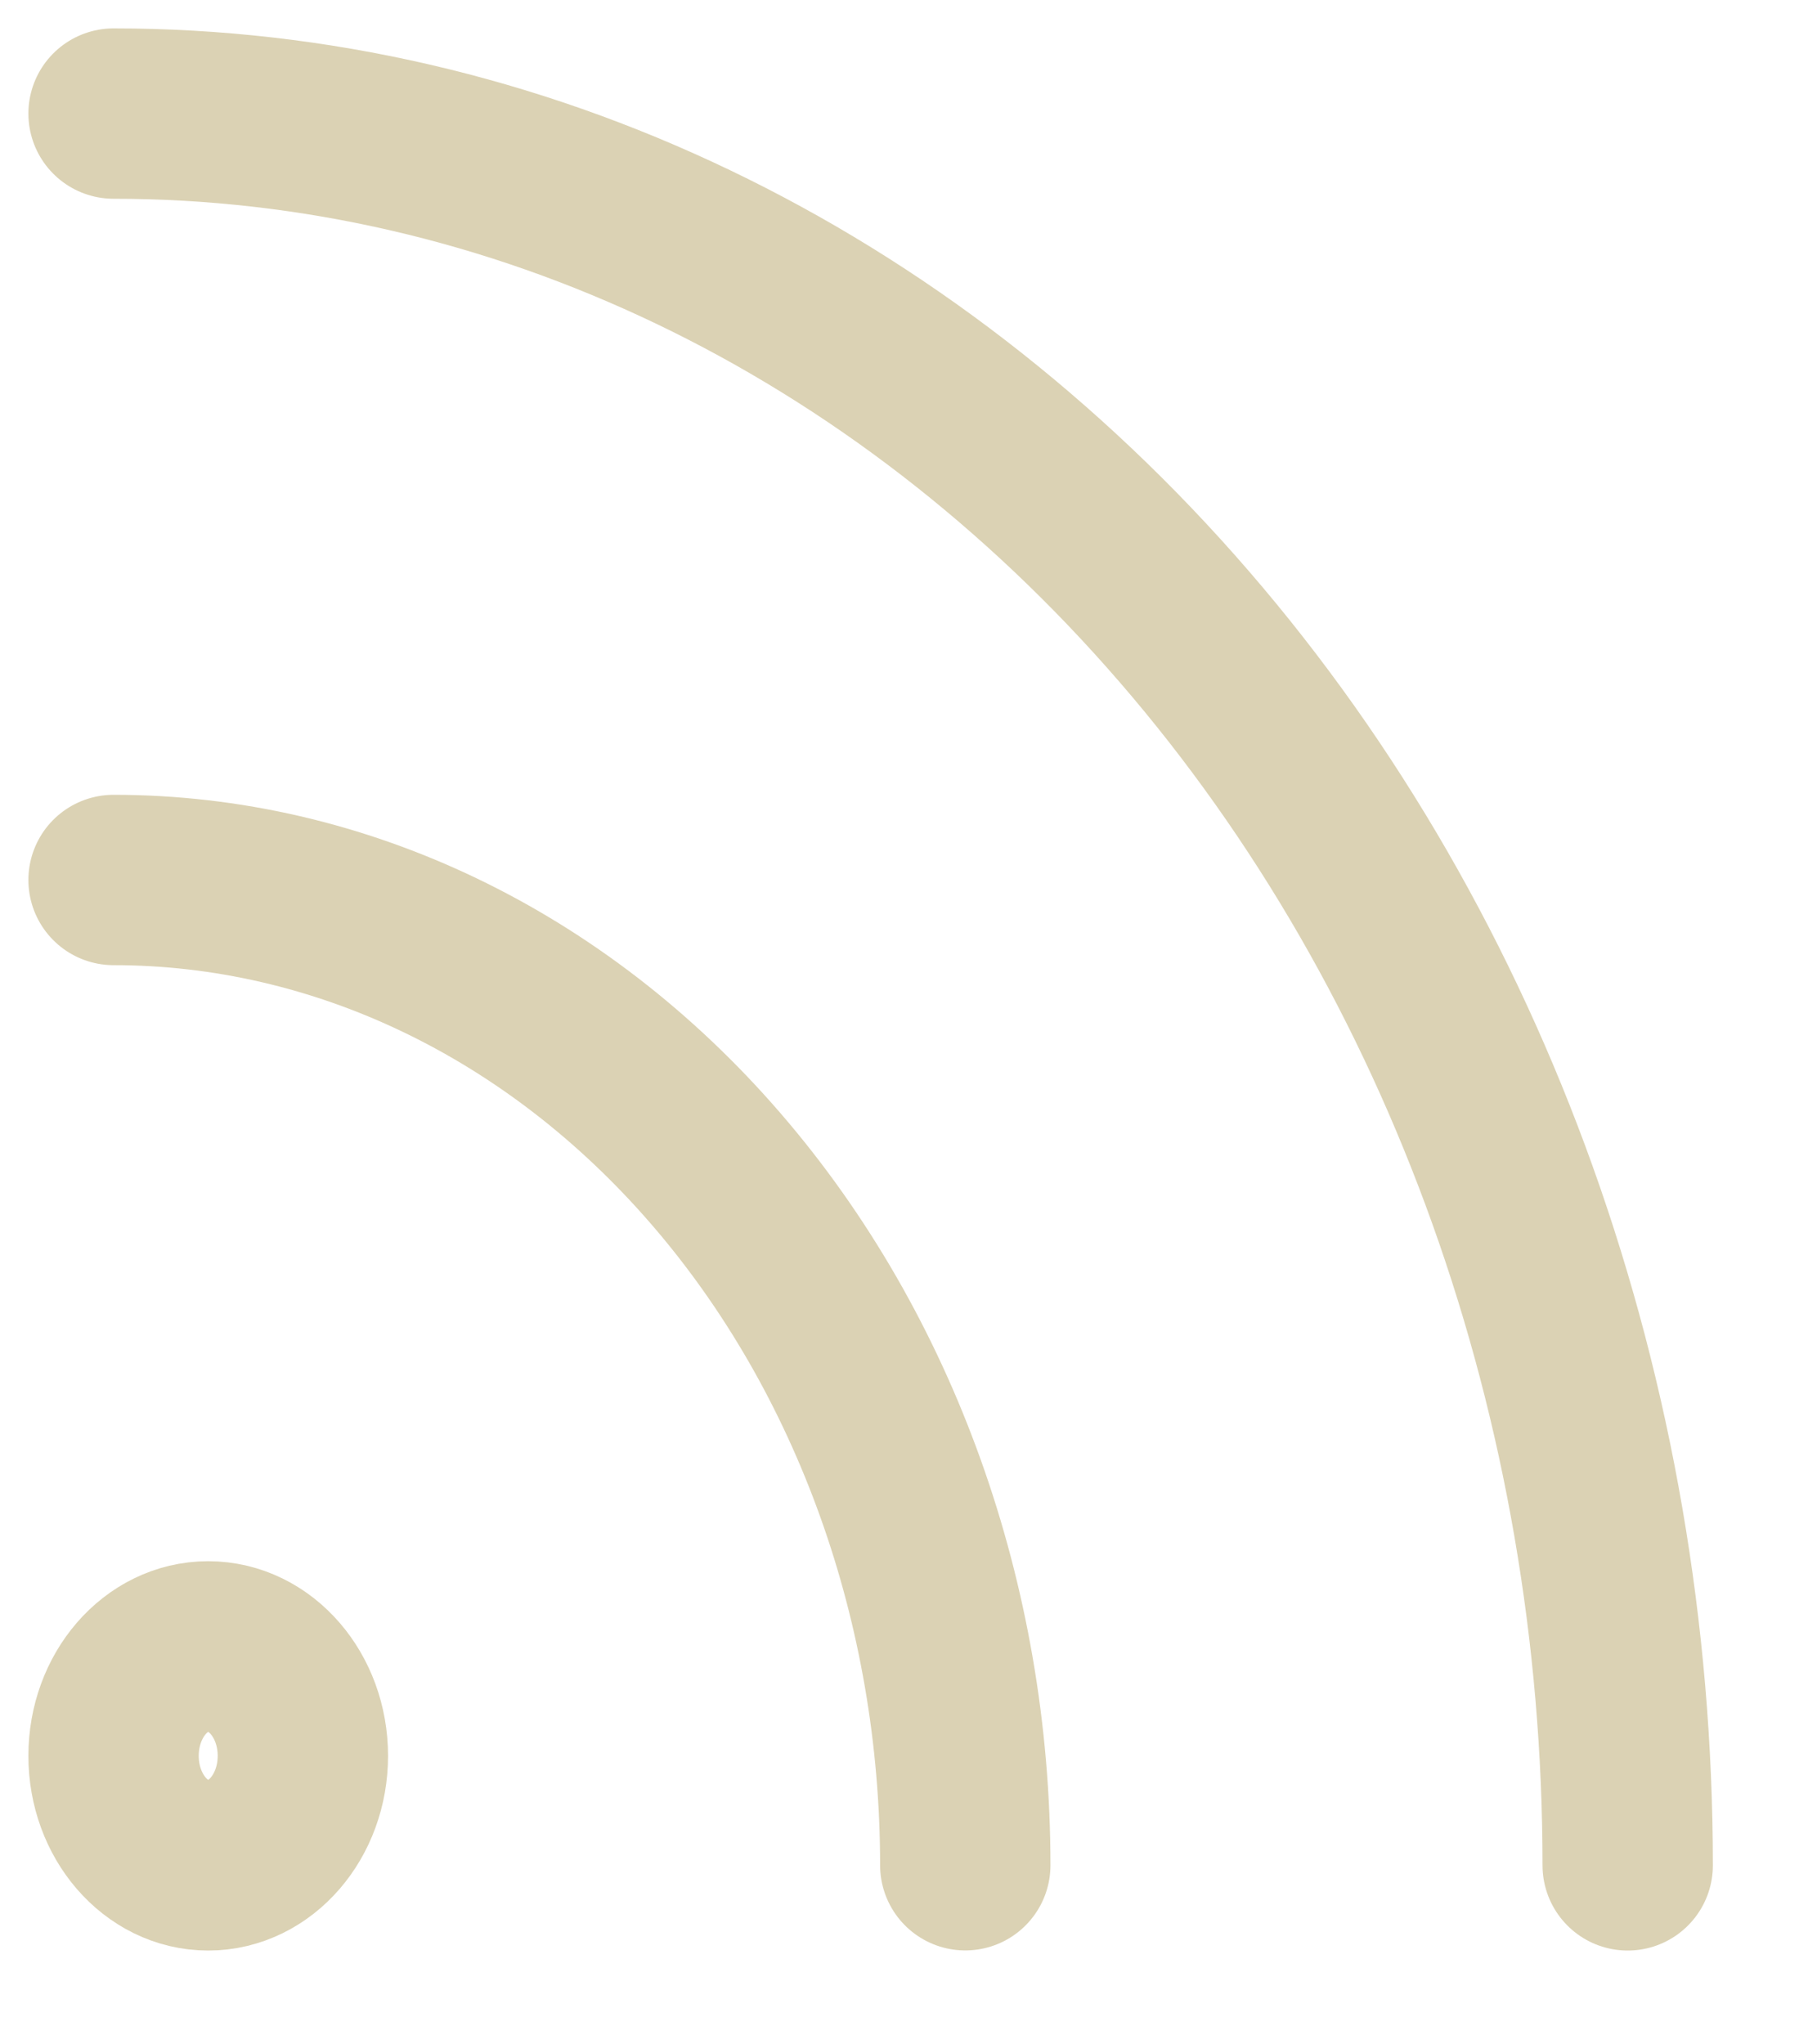
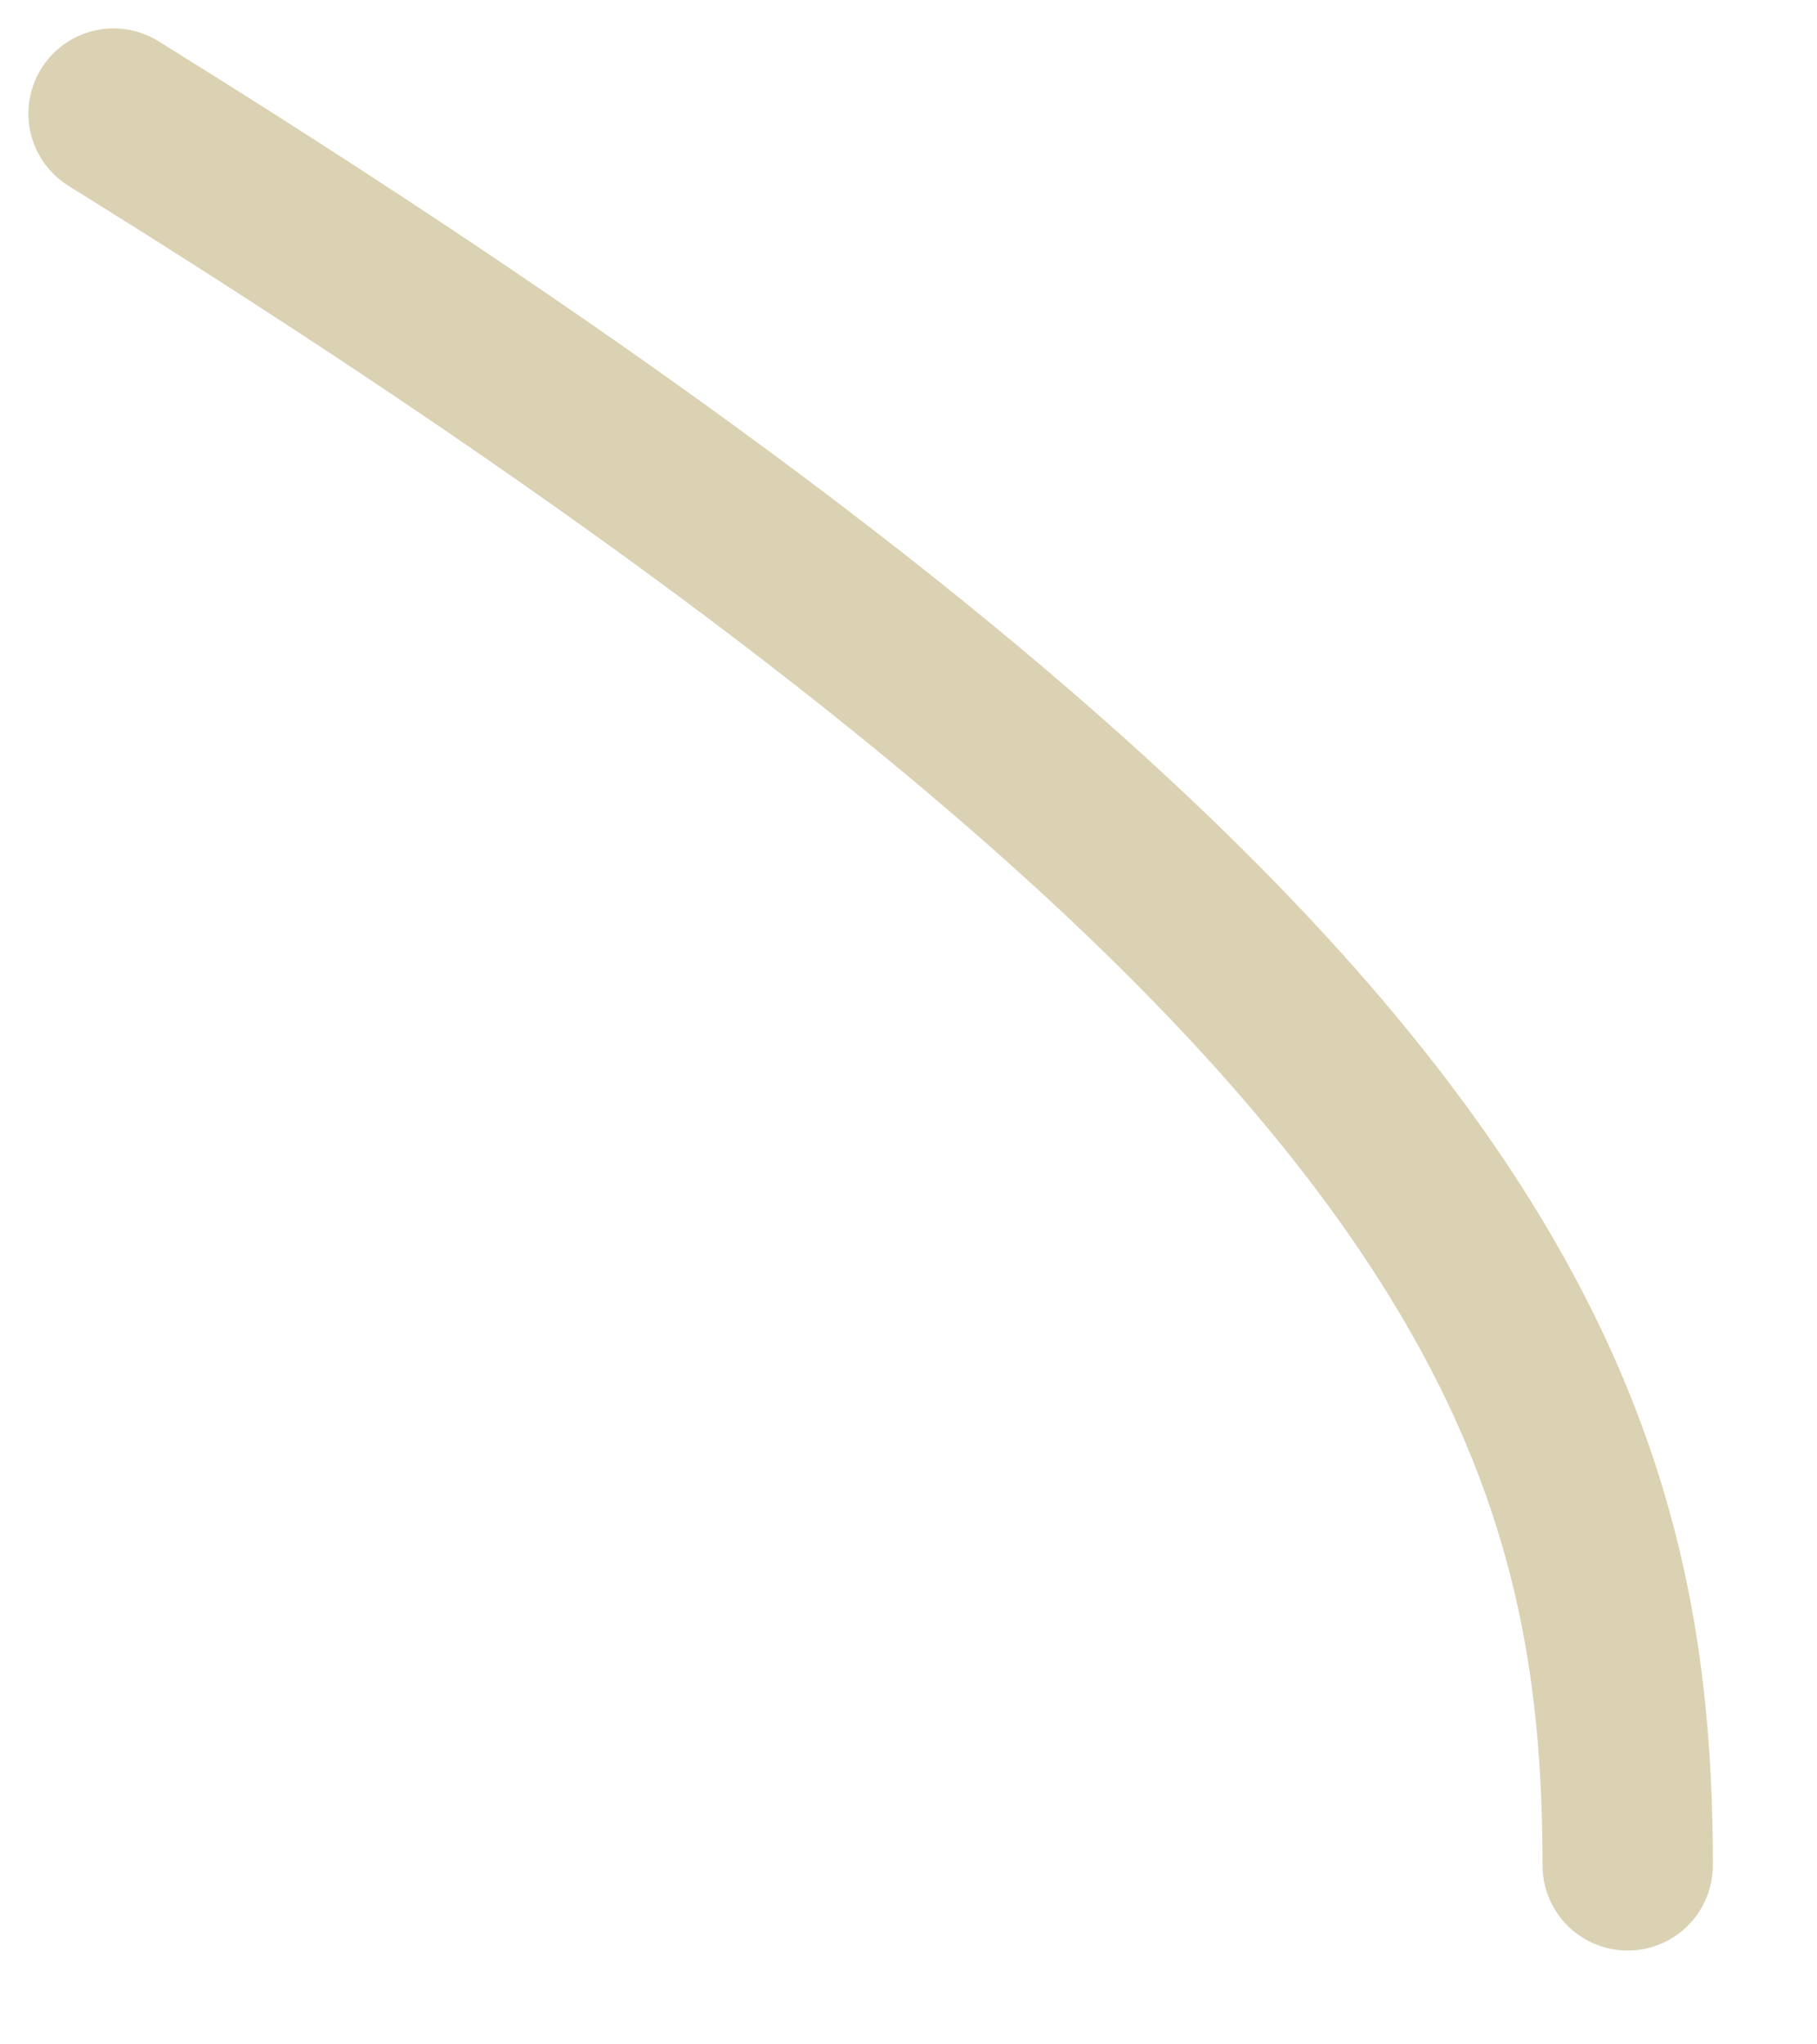
<svg xmlns="http://www.w3.org/2000/svg" width="16" height="18" viewBox="0 0 16 18" fill="none">
-   <path d="M1 7.748C2.989 7.748 4.897 8.662 6.303 10.289C7.71 11.916 8.5 14.122 8.5 16.423" stroke="#DBD2B4" stroke-width="1.5" stroke-linecap="round" stroke-linejoin="round" />
-   <path d="M1 1C4.536 1 7.928 2.625 10.428 5.517C12.929 8.41 14.333 12.333 14.333 16.424" stroke="#DBD2B4" stroke-width="1.5" stroke-linecap="round" stroke-linejoin="round" />
-   <path d="M1.833 16.424C2.294 16.424 2.667 15.992 2.667 15.46C2.667 14.927 2.294 14.496 1.833 14.496C1.373 14.496 1 14.927 1 15.46C1 15.992 1.373 16.424 1.833 16.424Z" stroke="#DBD2B4" stroke-width="1.5" stroke-linecap="round" stroke-linejoin="round" />
+   <path d="M1 1C12.929 8.41 14.333 12.333 14.333 16.424" stroke="#DBD2B4" stroke-width="1.5" stroke-linecap="round" stroke-linejoin="round" />
</svg>